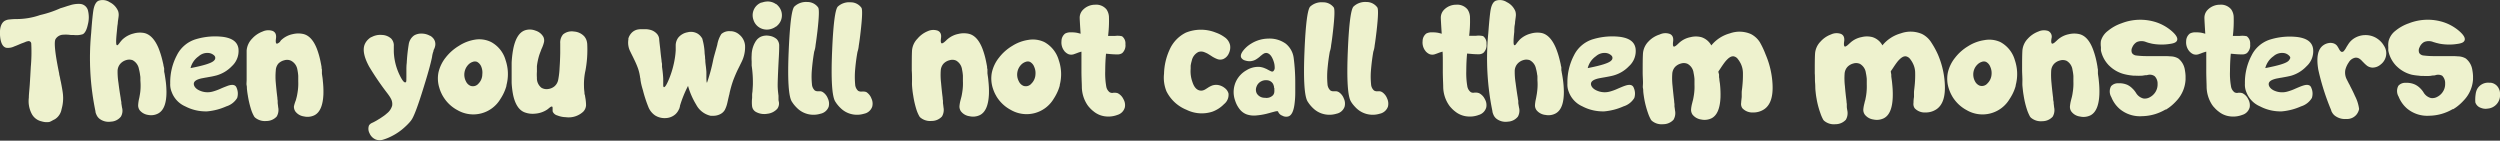
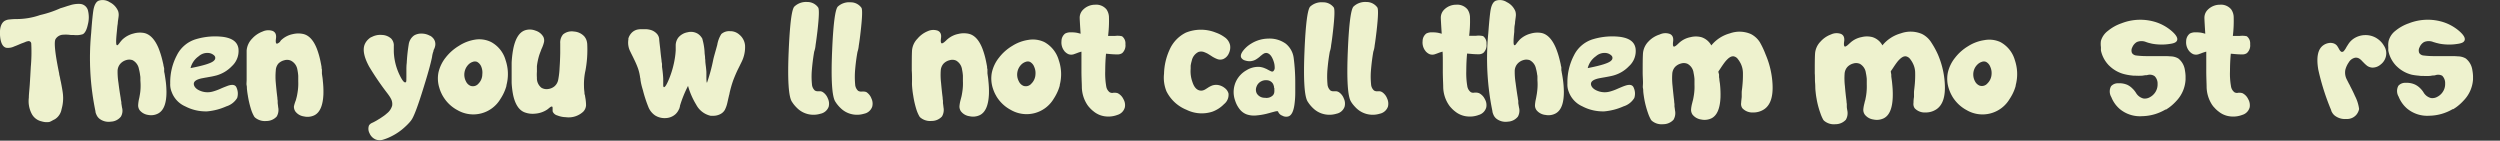
<svg xmlns="http://www.w3.org/2000/svg" viewBox="0 0 498.59 28.05">
  <rect x="0" y="0" width="498.59" height="28.05" fill="#333333" stroke="none" />
  <defs>
    <style>.cls-1{fill:#eef2ce;}</style>
  </defs>
  <title>Asset 71</title>
  <g id="Layer_2" data-name="Layer 2">
    <g id="Scr5_type">
      <path class="cls-1" d="M15.92.78A1.74,1.74,0,0,1,17.52,2a5.61,5.61,0,0,1,0,2.89c-.21,1-.55,1.69-1,1.93a4.19,4.19,0,0,1-1.8.16l-.56,0-.54-.06a8.24,8.24,0,0,0-1,0,1.86,1.86,0,0,0-1.53.86q-.45.73.37,5.15c.09.48.2,1.06.34,1.72,0,.21.09.49.17.85l.07.4.09.39c.24,1.2.37,2,.41,2.38a7.91,7.91,0,0,1-.26,3.1,2.94,2.94,0,0,1-1.32,2l-.38.19-.16.09-.13.07a2.14,2.14,0,0,1-.47.21,3.39,3.39,0,0,1-1.5-.12,2.93,2.93,0,0,1-2-1.52,5.45,5.45,0,0,1-.57-3.2c0-.71.12-1.6.19-2.68s.14-2.35.2-3.43a32.86,32.86,0,0,0,.09-4.74.53.53,0,0,0-.59-.44,4.17,4.17,0,0,0-.5.13L5,8.4l-.16.06-.34.13c-.18.06-.44.17-.79.32l-.43.18-.44.17a2.85,2.85,0,0,1-1.59.27C.52,9.36.1,8.51,0,7c-.08-1.37.2-2.3.84-2.78a2.22,2.22,0,0,1,1.08-.34,12.53,12.53,0,0,1,1.41-.08A14.13,14.13,0,0,0,8,3a21.18,21.18,0,0,0,4.06-1.36c.21-.06.52-.15.91-.28l.48-.16.48-.14A5.53,5.53,0,0,1,15.92.78Z" />
      <path class="cls-1" d="M18.18,6.61c.18-2.5.35-4.1.49-4.82q.3-1.35,1-1.65a2.52,2.52,0,0,1,2.19.29,3.49,3.49,0,0,1,1.7,1.79,2.4,2.4,0,0,1,.09,1.07c0,.11-.07.49-.15,1.12,0,.31-.07.59-.1.85L23.3,6.35c-.18,1.7-.18,2.58,0,2.65s.25-.08.46-.32l.13-.18.16-.2c.14-.17.26-.31.38-.43a5,5,0,0,1,2.18-1.18,4.67,4.67,0,0,1,2.14-.11c1.17.26,2.13,1.27,2.86,3a17.42,17.42,0,0,1,.73,2.27c.08.32.16.67.25,1.06,0,.15.06.32.1.5l.05.22,0,.22,0,.18,0,.19c0,.15.06.31.08.45.07.37.12.74.17,1.09a17.61,17.61,0,0,1,.21,2.57c0,2.23-.52,3.65-1.6,4.27a3,3,0,0,1-2.06.32A2.67,2.67,0,0,1,27.87,22a1.67,1.67,0,0,1-.32-1,7.92,7.92,0,0,1,.16-1.2l.08-.35.07-.39c.06-.31.1-.59.13-.87A11.42,11.42,0,0,0,28,16.08l0-.25,0-.27q0-.3-.06-.57a7.92,7.92,0,0,0-.23-1.21A2.46,2.46,0,0,0,26.44,12a2,2,0,0,0-1.32,0,2.46,2.46,0,0,0-1.14.74,2.22,2.22,0,0,0-.53,1.39,14.52,14.52,0,0,0,.18,2.43c.12,1,.27,2,.44,3,0,.16.05.35.08.55l.05.25,0,.25c.06.35.1.62.13.81a2.35,2.35,0,0,1-.22,1.84,2.68,2.68,0,0,1-2,1,3,3,0,0,1-2.22-.54,2,2,0,0,1-.65-.83,2.5,2.5,0,0,1-.15-.38l-.05-.18,0-.06v-.07A52.11,52.11,0,0,1,18.18,6.61Z" />
      <path class="cls-1" d="M42.49,18.24a10.5,10.5,0,0,0,1.5-.55l.36-.16.37-.15.67-.26c1-.35,1.6-.21,1.81.42a2.87,2.87,0,0,1,.1,2,3.84,3.84,0,0,1-2.16,1.67,11.91,11.91,0,0,1-3.8,1,8.84,8.84,0,0,1-4.4-1,5,5,0,0,1-2.71-2.89,3.9,3.9,0,0,1-.28-1.7,11.46,11.46,0,0,1,1.32-5.59,6.23,6.23,0,0,1,3.9-3.24,13.29,13.29,0,0,1,5.3-.44c1.85.26,2.87,1,3.08,2.31a4.11,4.11,0,0,1-1.29,3.52,6.8,6.8,0,0,1-3.08,1.86,15.12,15.12,0,0,1-1.51.32l-.38.07-.36.06-.69.13c-1,.22-1.52.55-1.58,1s.28,1.05,1.11,1.42A3.85,3.85,0,0,0,42.49,18.24Zm-.85-7.67a2.56,2.56,0,0,0-2,.64A4.08,4.08,0,0,0,38,13.58q4.1-.79,4.7-1.52a.67.67,0,0,0,.09-.92A1.87,1.87,0,0,0,41.64,10.57Z" />
      <path class="cls-1" d="M49.42,19c-.07-.38-.12-.77-.16-1.15s0-.53-.07-.82,0-.63,0-1.12,0-1.22,0-1.84c0-1.7,0-3,0-4a3.81,3.81,0,0,1,1.09-2.36,5.26,5.26,0,0,1,2.09-1.42,2.7,2.7,0,0,1,2-.12c.56.24.78.74.67,1.51s0,1.14.3,1a1.6,1.6,0,0,0,.47-.32L56,8.09,56.07,8l.12-.1a4.74,4.74,0,0,1,2.23-1.1,4.61,4.61,0,0,1,2.15,0c1.15.31,2.06,1.36,2.71,3.15a16.23,16.23,0,0,1,.64,2.3c.07.34.14.7.21,1.09,0,.15,0,.32.07.5l0,.23,0,.22,0,.18,0,.19.06.45a10.57,10.57,0,0,1,.13,1.08,18.43,18.43,0,0,1,.11,2.6c-.09,2.22-.68,3.62-1.78,4.19a3.16,3.16,0,0,1-2.09.24,2.58,2.58,0,0,1-1.73-1,1.7,1.7,0,0,1-.28-1A7.1,7.1,0,0,1,59,20l.09-.35.1-.38c.07-.31.12-.6.16-.87a10.66,10.66,0,0,0,.13-2.19v-.52c0-.21,0-.41,0-.58a9.2,9.2,0,0,0-.17-1.22A2.42,2.42,0,0,0,58,12.09a1.85,1.85,0,0,0-1.3-.07,2.46,2.46,0,0,0-1.19.67A2.24,2.24,0,0,0,55,14.07,13.28,13.28,0,0,0,55,16.51c.09,1,.19,2,.32,3q0,.26.06.57l0,.25,0,.24c.05.36.08.63.1.82a2.58,2.58,0,0,1-.29,1.84,2.76,2.76,0,0,1-2.08.9,3.05,3.05,0,0,1-2.2-.65,1.12,1.12,0,0,1-.3-.39,6.92,6.92,0,0,1-.5-1.16A18.52,18.52,0,0,1,49.42,19Z" />
      <path class="cls-1" d="M74.16,24.53l.25-.12.15-.07.16-.09a7.75,7.75,0,0,0,.79-.46l.19-.11.19-.12.41-.28a5.84,5.84,0,0,0,.82-.63,3,3,0,0,0,1.09-1.58A2.21,2.21,0,0,0,78,19.75a6.55,6.55,0,0,0-.34-.58l-.19-.27-.19-.26a54.58,54.58,0,0,1-3.66-5.36Q72.16,10.6,72.68,9a2.94,2.94,0,0,1,.78-1.17,3.3,3.3,0,0,1,.4-.32l.16-.1.06,0,0,0a3.61,3.61,0,0,1,2.1-.44,2.86,2.86,0,0,1,1.84.73,2,2,0,0,1,.52,1.51v1.11a11.32,11.32,0,0,0,.16,1.54,11.71,11.71,0,0,0,1.07,3.25c.46.93.82,1.37,1.07,1.32s.19-.35.21-1v-.53c0-.26,0-.48,0-.66,0-.58,0-1.15.07-1.69a32.8,32.8,0,0,1,.39-3.67,2.66,2.66,0,0,1,1.06-1.8,2.79,2.79,0,0,1,1.58-.38,3.39,3.39,0,0,1,1.61.44l0,0,.06,0,.1.07a1.76,1.76,0,0,1,.3.24,1.83,1.83,0,0,1,.51.76,1.91,1.91,0,0,1,0,1.18,2.11,2.11,0,0,1-.19.47l-.08.18,0,.07,0,.06a4.78,4.78,0,0,0-.29,1.16c-.09.48-.24,1.11-.45,1.9-.29,1.1-.69,2.47-1.21,4.13Q82.76,23.06,82,24l0,0,0,0a.26.26,0,0,1-.07.1l-.25.3a10.4,10.4,0,0,1-.81.82,11.5,11.5,0,0,1-2.88,2,9.53,9.53,0,0,1-1.61.64,2.21,2.21,0,0,1-1.47-.05,2.31,2.31,0,0,1-1.21-1.23,1.89,1.89,0,0,1-.11-1.56A1.3,1.3,0,0,1,74.16,24.53Z" />
      <path class="cls-1" d="M97.94,8.38a5.92,5.92,0,0,1,2.91,3.67A8.54,8.54,0,0,1,101,17l0,.06v.08a1.67,1.67,0,0,0-.06.2c-.07.21-.14.42-.22.63a9.25,9.25,0,0,1-.92,1.77,6.29,6.29,0,0,1-8.54,2.24,7.34,7.34,0,0,1-2.9-2.76,2.75,2.75,0,0,0-.15-.25L88,18.54a7.13,7.13,0,0,1-.39-1.06,6.23,6.23,0,0,1-.17-3,7.39,7.39,0,0,1,1.44-3,9.58,9.58,0,0,1,2.65-2.34A8.28,8.28,0,0,1,94.77,7.9,5.34,5.34,0,0,1,97.94,8.38Zm-1.75,6.44A3.09,3.09,0,0,0,96,13.34a1.89,1.89,0,0,0-.85-1,1.19,1.19,0,0,0-.87,0,2.11,2.11,0,0,0-.83.51,2.88,2.88,0,0,0-.5,3.42,1.74,1.74,0,0,0,.89.85,1.44,1.44,0,0,0,1.57-.43A2.66,2.66,0,0,0,96.19,14.82Z" />
      <path class="cls-1" d="M116.76,14.07a12.47,12.47,0,0,0-.29,3.12q0,.57.09,1.2c0,.17,0,.34.07.53s.05.28.09.48a8.86,8.86,0,0,1,.16,1.6,2,2,0,0,1-.56,1.27,4.26,4.26,0,0,1-3.48,1.1,4.85,4.85,0,0,1-1.67-.34,1.41,1.41,0,0,1-.9-.69.73.73,0,0,1-.06-.32l0-.16V21.7c0-.25,0-.4-.1-.44s-.24,0-.47.19l-.15.1-.14.14-.31.22a5,5,0,0,1-2.36.76,4.51,4.51,0,0,1-2.14-.3c-1.09-.46-1.83-1.64-2.22-3.51a16.79,16.79,0,0,1-.28-2.37c0-.34,0-.7,0-1.1,0-.16,0-.33,0-.5V13.6c0-.38,0-.75,0-1.1a20.06,20.06,0,0,1,.29-2.58c.41-2.18,1.2-3.48,2.38-3.88a3.08,3.08,0,0,1,2.09.07,2.71,2.71,0,0,1,1.57,1.25,1.67,1.67,0,0,1,.13,1,6.37,6.37,0,0,1-.38,1.14l-.15.33-.13.37c-.12.29-.22.57-.31.84a12.62,12.62,0,0,0-.45,2.15l0,.23,0,.28c0,.21,0,.4,0,.57a8.39,8.39,0,0,0,0,1.23,2.4,2.4,0,0,0,.9,2,2,2,0,0,0,1.29.26,2.51,2.51,0,0,0,1.26-.5,2.27,2.27,0,0,0,.78-1.27,15.57,15.57,0,0,0,.29-2.42c.07-1,.11-2,.13-3,0-.16,0-.35,0-.55V9.45c0-.36,0-.63,0-.82a2.49,2.49,0,0,1,.57-1.77,2.72,2.72,0,0,1,2.17-.57,3.07,3.07,0,0,1,2.09,1l.06.09a2.21,2.21,0,0,1,.4.83,2.88,2.88,0,0,1,.1.74A22.49,22.49,0,0,1,116.76,14.07Z" />
      <path class="cls-1" d="M148.59,9.06a6.58,6.58,0,0,1-.67,3.25c-.09.19-.22.44-.38.78l-.21.42-.22.44c-.35.74-.65,1.46-.91,2.15a22.68,22.68,0,0,0-.71,2.51c0,.16-.08.33-.12.53l-.06.26-.06.25c-.09.4-.15.7-.2.89a5.68,5.68,0,0,1-.5,1.39,2.18,2.18,0,0,1-1,.88,3,3,0,0,1-1.15.28H142l-.16,0h-.07l-.05,0a4.33,4.33,0,0,1-2.87-2.21,14.74,14.74,0,0,1-1.63-3.75,23.19,23.19,0,0,0-1.62,4l0,.06v.07l-.06.16c0,.15-.1.29-.16.43a3,3,0,0,1-.66.92,3.07,3.07,0,0,1-1.95.78,3.56,3.56,0,0,1-2.12-.53,3.7,3.7,0,0,1-1.36-1.73,25.92,25.92,0,0,1-1.07-3.3c-.18-.58-.31-1.09-.4-1.53l-.09-.53c0-.1,0-.24-.06-.41a9.17,9.17,0,0,0-.42-1.85,17.26,17.26,0,0,0-.79-1.84l-.19-.4-.18-.36c-.15-.31-.27-.53-.33-.68a3.88,3.88,0,0,1-.44-2.49V7.78l0-.11q.06-.18.12-.33a2.87,2.87,0,0,1,.51-.77,2.32,2.32,0,0,1,1.21-.68,5,5,0,0,1,.6-.07h.77l.32,0a4.22,4.22,0,0,1,.75.11,2.68,2.68,0,0,1,1.51.93,1.81,1.81,0,0,1,.35.87q0,.23.21,2c.08.87.17,1.63.26,2.29,0,.24.06.48.1.73l0,.31,0,.28a22.61,22.61,0,0,1,.24,2.34c0,.14,0,.28,0,.42v.36c0,.25,0,.42,0,.51,0,.25.06.39.12.41.23.06.59-.51,1.07-1.7a18.65,18.65,0,0,0,1.14-4.13,14.54,14.54,0,0,0,.16-1.51l0-.31V9.48c0-.22,0-.39,0-.49a2.64,2.64,0,0,1,.51-1.48,3.08,3.08,0,0,1,1.85-1.07,2.66,2.66,0,0,1,2.06.3,2.61,2.61,0,0,1,.68.65c.06.09.13.18.19.29l.05.12,0,.07a11.41,11.41,0,0,1,.42,2.57c0,.24.05.5.08.79s0,.44.06.7c0,.5.05.77.05.81.07.52.13,1,.17,1.59,0,.21,0,.42,0,.65s0,.32,0,.52c0,.64.06,1,.12,1a33.48,33.48,0,0,0,1.25-4.61c.08-.37.22-.87.39-1.48l.21-.75.2-.73a5.73,5.73,0,0,1,.81-2.14,2.35,2.35,0,0,1,1.74-.57,2.66,2.66,0,0,1,1.83.67A3.12,3.12,0,0,1,148.59,9.06Z" />
-       <path class="cls-1" d="M150.77,8.15l.15-.19a1.29,1.29,0,0,1,.19-.21,2.71,2.71,0,0,1,.59-.41,2.93,2.93,0,0,1,1.71-.2,2.85,2.85,0,0,1,1.5.67A1.87,1.87,0,0,1,155.4,9c0,.33,0,1.27-.1,2.85-.16,3.06-.22,4.88-.2,5.46s.08,1.16.16,1.76l0,.33,0,.31q0,.38.06.54a1.78,1.78,0,0,1-.3,1.44,3.1,3.1,0,0,1-2,1,3.44,3.44,0,0,1-2.32-.4,1.51,1.51,0,0,1-.7-1.05,7,7,0,0,1,0-1.7l0-.28,0-.28q0-.34.06-.63.06-.75.09-1.44a22.73,22.73,0,0,0-.24-3.82V13l0-.07,0-.2c0-.17,0-.33,0-.49a9.15,9.15,0,0,1,0-1.27A5.29,5.29,0,0,1,150.77,8.15ZM150.31,2a2.71,2.71,0,0,1,.86-1.12,2.47,2.47,0,0,1,.44-.27l.16-.09.07,0,0,0h0l.08,0a1.29,1.29,0,0,1,.21-.07,3.57,3.57,0,0,1,.71-.14,2.82,2.82,0,0,1,1.9.5l0,0,.06,0,.16.13a3.2,3.2,0,0,1,.43.47,2.73,2.73,0,0,1,0,3.29,2.85,2.85,0,0,1-.41.44l-.17.15-.05,0,0,0a3.12,3.12,0,0,1-1.57.6,2.82,2.82,0,0,1-1.72-.39A2.73,2.73,0,0,1,150.28,4,2.75,2.75,0,0,1,150.31,2Z" />
      <path class="cls-1" d="M164.1,18.37a2.6,2.6,0,0,1,1,1.26,2.43,2.43,0,0,1,.17,1.65,2.19,2.19,0,0,1-1.63,1.4,4.75,4.75,0,0,1-2.31.12A4.61,4.61,0,0,1,159,21.58a7.46,7.46,0,0,1-.7-.77,3.46,3.46,0,0,1-.22-.31l-.09-.12-.06-.1c-.66-1-.88-4.38-.64-10s.62-8.55,1.17-9A3.36,3.36,0,0,1,161,.4a2.62,2.62,0,0,1,2.17,1.09c.23.33.18,1.89-.14,4.7-.12,1-.25,2-.38,2.85a5.05,5.05,0,0,1-.27,1.26c-.2,1.16-.35,2.31-.45,3.48a15.13,15.13,0,0,0,0,3,1.85,1.85,0,0,0,.58,1.27,1.2,1.2,0,0,0,.75.15h.41A1.36,1.36,0,0,1,164.1,18.37Z" />
      <path class="cls-1" d="M172.79,18.37a2.6,2.6,0,0,1,1,1.26,2.37,2.37,0,0,1,.16,1.65,2.15,2.15,0,0,1-1.62,1.4,4.79,4.79,0,0,1-2.32.12,4.58,4.58,0,0,1-2.34-1.22,6.47,6.47,0,0,1-.7-.77,2.18,2.18,0,0,1-.22-.31l-.09-.12-.06-.1c-.67-1-.88-4.38-.65-10s.63-8.55,1.18-9a3.35,3.35,0,0,1,2.5-.82,2.62,2.62,0,0,1,2.17,1.09c.22.33.17,1.89-.15,4.7-.11,1-.24,2-.38,2.85a5.46,5.46,0,0,1-.26,1.26c-.21,1.16-.36,2.31-.46,3.48a16.86,16.86,0,0,0,0,3,1.85,1.85,0,0,0,.59,1.27,1.2,1.2,0,0,0,.75.15h.41A1.51,1.51,0,0,1,172.79,18.37Z" />
      <path class="cls-1" d="M182.12,19c-.07-.38-.12-.77-.16-1.15s-.05-.53-.07-.82,0-.63,0-1.12,0-1.22-.05-1.84c0-1.7,0-3,.05-4a3.81,3.81,0,0,1,1.09-2.36A5.26,5.26,0,0,1,185,6.23,2.7,2.7,0,0,1,187,6.11c.56.24.78.74.67,1.51s0,1.14.3,1a1.6,1.6,0,0,0,.47-.32l.25-.22.11-.12.12-.1a4.74,4.74,0,0,1,2.23-1.1,4.61,4.61,0,0,1,2.15,0c1.15.31,2.06,1.36,2.71,3.15a16.23,16.23,0,0,1,.64,2.3c.07.34.14.7.21,1.09,0,.15,0,.32.07.5l0,.23,0,.22,0,.18,0,.19.06.45a10.57,10.57,0,0,1,.13,1.08,18.43,18.43,0,0,1,.11,2.6c-.09,2.22-.68,3.62-1.78,4.19a3.16,3.16,0,0,1-2.09.24,2.58,2.58,0,0,1-1.73-1,1.7,1.7,0,0,1-.28-1,7.1,7.1,0,0,1,.21-1.19l.09-.35.1-.38c.07-.31.12-.6.16-.87a10.66,10.66,0,0,0,.13-2.19v-.52c0-.21,0-.41,0-.58a9.2,9.2,0,0,0-.17-1.22,2.42,2.42,0,0,0-1.19-1.8,1.85,1.85,0,0,0-1.3-.07,2.46,2.46,0,0,0-1.19.67,2.24,2.24,0,0,0-.57,1.38,13.28,13.28,0,0,0,.06,2.44c.09,1,.19,2,.32,3q0,.26.06.57l0,.25,0,.24c.05.36.09.63.1.82a2.58,2.58,0,0,1-.29,1.84,2.76,2.76,0,0,1-2.08.9,3.05,3.05,0,0,1-2.2-.65,1.12,1.12,0,0,1-.3-.39,6.92,6.92,0,0,1-.5-1.16A18.52,18.52,0,0,1,182.12,19Z" />
      <path class="cls-1" d="M208.26,8.38a6,6,0,0,1,2.91,3.67,8.54,8.54,0,0,1,.18,4.9l0,.06v.08a1.67,1.67,0,0,0-.06.2c-.07.21-.14.42-.22.63a9.86,9.86,0,0,1-.92,1.77,6.29,6.29,0,0,1-8.54,2.24,7.37,7.37,0,0,1-2.91-2.76,1.48,1.48,0,0,0-.14-.25l-.19-.38a8.51,8.51,0,0,1-.4-1.06,6.35,6.35,0,0,1-.16-3,7.27,7.27,0,0,1,1.44-3,9.44,9.44,0,0,1,2.65-2.34,8.22,8.22,0,0,1,3.22-1.19A5.36,5.36,0,0,1,208.26,8.38Zm-1.75,6.44a3,3,0,0,0-.25-1.48,1.85,1.85,0,0,0-.85-1,1.16,1.16,0,0,0-.86,0,2.21,2.21,0,0,0-.84.51,2.85,2.85,0,0,0-.49,3.42,1.74,1.74,0,0,0,.89.85,1.44,1.44,0,0,0,1.57-.43A2.74,2.74,0,0,0,206.51,14.82Z" />
      <path class="cls-1" d="M222.92,18.59a2.54,2.54,0,0,1,1.13,1.18,2.36,2.36,0,0,1,.29,1.62,2.14,2.14,0,0,1-1.5,1.53,5,5,0,0,1-2.29.3,4.46,4.46,0,0,1-2.44-1,5.53,5.53,0,0,1-.76-.7c-.09-.09-.17-.19-.26-.29l-.09-.12-.07-.09a6.58,6.58,0,0,1-1.17-3.6c0-.56-.06-1.51-.08-2.87V13.6c0-.36,0-.69,0-1,0-.8,0-1.56,0-2.3a7.41,7.41,0,0,0-.77.24l-.34.13-.29.1a1.64,1.64,0,0,1-1.15.05,2.11,2.11,0,0,1-.64-.41,2.08,2.08,0,0,1-.21-.21l-.05-.09-.06-.07a2.72,2.72,0,0,1-.47-1.85,1.91,1.91,0,0,1,.73-1.5,2.3,2.3,0,0,1,1.19-.24,6.18,6.18,0,0,1,1.05.07,7.3,7.3,0,0,1,.84.21q-.19-2.92-.18-3.27A2.25,2.25,0,0,1,216,1.94a3.38,3.38,0,0,1,2.41-1,2.66,2.66,0,0,1,2.26.93,2.91,2.91,0,0,1,.5,1.68,24,24,0,0,1-.18,3.62h1.36a3.94,3.94,0,0,1,1.42.06,1.76,1.76,0,0,1,.68,1.58,2.08,2.08,0,0,1-.63,1.77,1.56,1.56,0,0,1-.93.27c-.28,0-.85,0-1.72-.09l-.59-.05c-.11,1.17-.16,2.33-.16,3.49a15.17,15.17,0,0,0,.2,3,1.83,1.83,0,0,0,.69,1.2,1,1,0,0,0,.75.1h.2a.74.74,0,0,1,.21,0A1.8,1.8,0,0,1,222.92,18.59Z" />
      <path class="cls-1" d="M244.19,7.39A2.62,2.62,0,0,1,245.32,9a2.71,2.71,0,0,1-.24,1.63,2.16,2.16,0,0,1-1.1,1.14,1.68,1.68,0,0,1-1.24,0,6.11,6.11,0,0,1-1.25-.67l-.61-.38a5.42,5.42,0,0,0-.63-.29,1.71,1.71,0,0,0-1.25-.06,2.49,2.49,0,0,0-1.32,1.74,7.17,7.17,0,0,0-.22,1c0,.13,0,.26,0,.38a.76.76,0,0,0,0,.15v.06l0,0a6.26,6.26,0,0,0,.34,2.62c.32,1,.78,1.53,1.37,1.7A1.32,1.32,0,0,0,240,18a2,2,0,0,0,.42-.2l.41-.26a4.74,4.74,0,0,1,.93-.49,2.47,2.47,0,0,1,1.14-.1,2.85,2.85,0,0,1,1.35.6,2,2,0,0,1,.76,1.11,2.36,2.36,0,0,1-.89,2.1,6.21,6.21,0,0,1-2.32,1.51,6.86,6.86,0,0,1-5.16-.37,7.66,7.66,0,0,1-4-3.68,7.17,7.17,0,0,1-.49-3.51A12.13,12.13,0,0,1,233.22,10a6.89,6.89,0,0,1,3.28-3.49,8,8,0,0,1,6,0A6.57,6.57,0,0,1,244.19,7.39Z" />
      <path class="cls-1" d="M255.72,23.06a1.37,1.37,0,0,1-.82-.8c0-.11-.27-.12-.71,0l-.72.19-.2.06-.22.06-.45.12a13.22,13.22,0,0,1-2,.33,4.49,4.49,0,0,1-2-.22,3.19,3.19,0,0,1-1.35-1,5.36,5.36,0,0,1-.92-1.74,5,5,0,0,1,.35-4.16A5.06,5.06,0,0,1,248.61,14a4.43,4.43,0,0,1,2.56-.66,3.69,3.69,0,0,1,1,.24l.41.17.35.19c.28.15.47.24.57.28a.43.43,0,0,0,.42,0,.91.91,0,0,0,.3-.75,3.74,3.74,0,0,0-.19-1.17c-.32-1-.77-1.61-1.37-1.73a1,1,0,0,0-.71.18,2.62,2.62,0,0,0-.34.25l-.19.14-.18.17a5.72,5.72,0,0,1-.85.6,2.62,2.62,0,0,1-1.14.3,3,3,0,0,1-1-.17,1.2,1.2,0,0,1-.72-.57c-.16-.38,0-.87.47-1.45a5.79,5.79,0,0,1,1.53-1.32,6.58,6.58,0,0,1,3.39-1,5.52,5.52,0,0,1,3.49,1A4.37,4.37,0,0,1,258,11.5a37.85,37.85,0,0,1,.32,5.13v1.92a17.05,17.05,0,0,1-.13,2.07c-.18,1.54-.6,2.41-1.26,2.6A1.56,1.56,0,0,1,255.72,23.06Zm-1.63-5.58,0-.15A2.21,2.21,0,0,0,254,17a1.31,1.31,0,0,0-.37-.6,1.51,1.51,0,0,0-1-.4,2,2,0,0,0-1.1.22,1.9,1.9,0,0,0-.94,1.08,1.63,1.63,0,0,0,.06,1.34,1.82,1.82,0,0,0,1.63.86,1.79,1.79,0,0,0,1.62-.53,1.21,1.21,0,0,0,.25-.71,2.28,2.28,0,0,0,0-.37v-.16l0-.13Z" />
      <path class="cls-1" d="M267,18.37a2.6,2.6,0,0,1,1,1.26,2.37,2.37,0,0,1,.16,1.65,2.15,2.15,0,0,1-1.62,1.4,4.79,4.79,0,0,1-2.32.12,4.58,4.58,0,0,1-2.34-1.22,6.47,6.47,0,0,1-.7-.77,2.18,2.18,0,0,1-.22-.31l-.09-.12-.06-.1c-.67-1-.88-4.38-.65-10s.63-8.55,1.18-9a3.35,3.35,0,0,1,2.5-.82A2.62,2.62,0,0,1,266,1.49c.22.33.17,1.89-.15,4.7-.11,1-.24,2-.38,2.85a4.85,4.85,0,0,1-.26,1.26c-.21,1.16-.36,2.31-.46,3.48a16.86,16.86,0,0,0,0,3,1.85,1.85,0,0,0,.59,1.27,1.2,1.2,0,0,0,.75.15h.41A1.43,1.43,0,0,1,267,18.37Z" />
      <path class="cls-1" d="M275.64,18.37a2.65,2.65,0,0,1,1,1.26,2.42,2.42,0,0,1,.16,1.65,2.19,2.19,0,0,1-1.63,1.4,4.75,4.75,0,0,1-2.31.12,4.65,4.65,0,0,1-2.35-1.22,8.8,8.8,0,0,1-.7-.77,3.46,3.46,0,0,1-.22-.31l-.09-.12a.93.93,0,0,1-.05-.1c-.67-1-.88-4.38-.65-10s.63-8.55,1.17-9A3.39,3.39,0,0,1,272.52.4a2.64,2.64,0,0,1,2.17,1.09c.22.33.17,1.89-.15,4.7-.12,1-.24,2-.38,2.85a5.05,5.05,0,0,1-.27,1.26c-.2,1.16-.35,2.31-.45,3.48a15.13,15.13,0,0,0,0,3,1.81,1.81,0,0,0,.59,1.27,1.15,1.15,0,0,0,.74.15h.41A1.48,1.48,0,0,1,275.64,18.37Z" />
      <path class="cls-1" d="M295,18.59a2.54,2.54,0,0,1,1.13,1.18,2.36,2.36,0,0,1,.29,1.62,2.15,2.15,0,0,1-1.49,1.53,5,5,0,0,1-2.3.3,4.49,4.49,0,0,1-2.44-1,5.53,5.53,0,0,1-.76-.7c-.09-.09-.17-.19-.26-.29l-.09-.12L289,21a6.58,6.58,0,0,1-1.17-3.6c0-.56-.06-1.51-.08-2.87V13.6c0-.36,0-.69,0-1,0-.8,0-1.56-.05-2.3a7.41,7.41,0,0,0-.77.24l-.34.13-.29.1a1.64,1.64,0,0,1-1.15.05,2.11,2.11,0,0,1-.64-.41,1.34,1.34,0,0,1-.2-.21l-.06-.09-.06-.07a2.72,2.72,0,0,1-.47-1.85,1.91,1.91,0,0,1,.73-1.5,2.3,2.3,0,0,1,1.19-.24,6.18,6.18,0,0,1,1.05.07,7.3,7.3,0,0,1,.84.21q-.19-2.92-.18-3.27A2.25,2.25,0,0,1,288,1.94a3.38,3.38,0,0,1,2.41-1,2.66,2.66,0,0,1,2.26.93,2.91,2.91,0,0,1,.5,1.68A24,24,0,0,1,293,7.14h1.36a3.94,3.94,0,0,1,1.42.06,1.76,1.76,0,0,1,.68,1.58,2.08,2.08,0,0,1-.63,1.77,1.55,1.55,0,0,1-.92.27c-.29,0-.86,0-1.73-.09l-.59-.05c-.11,1.17-.16,2.33-.16,3.49a15.17,15.17,0,0,0,.2,3,1.83,1.83,0,0,0,.69,1.2,1,1,0,0,0,.75.1h.21a.67.67,0,0,1,.2,0A1.8,1.8,0,0,1,295,18.59Z" />
      <path class="cls-1" d="M296.82,6.61c.19-2.5.35-4.1.5-4.82.19-.9.53-1.45,1-1.65a2.54,2.54,0,0,1,2.2.29,3.47,3.47,0,0,1,1.69,1.79,2.4,2.4,0,0,1,.09,1.07c0,.11-.07.49-.14,1.12,0,.31-.08.59-.11.85S302,6,302,6.35c-.19,1.7-.19,2.58,0,2.65s.25-.08.45-.32l.13-.18.16-.2c.14-.17.27-.31.38-.43a5,5,0,0,1,2.19-1.18,4.66,4.66,0,0,1,2.14-.11c1.17.26,2.12,1.27,2.85,3a16,16,0,0,1,.73,2.27c.08.32.17.67.25,1.06,0,.15.07.32.11.5l0,.22,0,.22,0,.18.05.19c0,.15.05.31.07.45.07.37.13.74.18,1.09a19,19,0,0,1,.2,2.57c0,2.23-.52,3.65-1.6,4.27a3,3,0,0,1-2.06.32,2.63,2.63,0,0,1-1.77-.92,1.61,1.61,0,0,1-.33-1,7.07,7.07,0,0,1,.17-1.2l.07-.35.07-.39c.06-.31.1-.59.13-.87a10.66,10.66,0,0,0,.05-2.19l0-.25,0-.27c0-.2,0-.39-.05-.57a7.83,7.83,0,0,0-.24-1.21A2.41,2.41,0,0,0,305.08,12a2,2,0,0,0-1.32,0,2.46,2.46,0,0,0-1.14.74,2.22,2.22,0,0,0-.53,1.39,14.52,14.52,0,0,0,.18,2.43c.13,1,.27,2,.44,3,0,.16.06.35.09.55l0,.25,0,.25c.06.35.11.62.14.81a2.44,2.44,0,0,1-.22,1.84,2.7,2.7,0,0,1-2,1,3,3,0,0,1-2.22-.54,2,2,0,0,1-.65-.83,2.46,2.46,0,0,1-.14-.38l-.06-.18,0-.06v-.07A52.11,52.11,0,0,1,296.82,6.61Z" />
      <path class="cls-1" d="M321.14,18.24a10,10,0,0,0,1.49-.55l.37-.16.36-.15c.27-.11.49-.2.68-.26q1.48-.53,1.8.42a2.81,2.81,0,0,1,.1,2,3.82,3.82,0,0,1-2.15,1.67,12,12,0,0,1-3.81,1,8.84,8.84,0,0,1-4.4-1,5.07,5.07,0,0,1-2.71-2.89,3.88,3.88,0,0,1-.27-1.7,11.57,11.57,0,0,1,1.31-5.59,6.23,6.23,0,0,1,3.9-3.24,13.29,13.29,0,0,1,5.3-.44c1.85.26,2.87,1,3.08,2.31a4.05,4.05,0,0,1-1.29,3.52,6.74,6.74,0,0,1-3.08,1.86c-.38.11-.88.21-1.5.32l-.39.07-.36.06-.69.13c-1,.22-1.51.55-1.58,1s.28,1.05,1.11,1.42A3.87,3.87,0,0,0,321.14,18.24Zm-.85-7.67a2.57,2.57,0,0,0-2,.64,4.08,4.08,0,0,0-1.64,2.37q4.09-.79,4.7-1.52a.67.67,0,0,0,.09-.92A1.87,1.87,0,0,0,320.29,10.57Z" />
      <path class="cls-1" d="M352.12,10.85a17.28,17.28,0,0,1,1.39,6q.18,3.66-1.64,4.92a3.84,3.84,0,0,1-2.24.66,2.72,2.72,0,0,1-2.14-.85,1.45,1.45,0,0,1-.24-1.07c0-.2.05-.59.11-1.17v-.19l0-.22c0-.16,0-.31,0-.46,0-.37.08-.73.11-1.1a22.37,22.37,0,0,0,.13-2.95,4.46,4.46,0,0,0-.44-1.75l-.12-.22-.13-.22a4.67,4.67,0,0,0-.31-.44,1.33,1.33,0,0,0-.82-.55c-.5-.08-1,.24-1.62.95-.19.22-.43.56-.74,1l-.35.53c-.12.19-.24.35-.33.49s.06.4.1.68l0,.18,0,.19q0,.24.06.45c0,.38.1.74.13,1.09a19.85,19.85,0,0,1,.1,2.59c-.09,2.23-.68,3.62-1.77,4.19a3.2,3.2,0,0,1-2.1.25,2.65,2.65,0,0,1-1.73-1,1.72,1.72,0,0,1-.27-1,6.74,6.74,0,0,1,.2-1.18l.09-.36.1-.38c.07-.31.12-.6.16-.86a10.76,10.76,0,0,0,.13-2.2v-.51c0-.22,0-.41,0-.59a8.92,8.92,0,0,0-.18-1.21,2.38,2.38,0,0,0-1.19-1.8,1.84,1.84,0,0,0-1.3-.08,2.52,2.52,0,0,0-1.19.68,2.24,2.24,0,0,0-.57,1.37,13.38,13.38,0,0,0,.06,2.45c.09,1,.2,2,.32,3q0,.24.06.57l0,.25,0,.23c.05.36.09.64.11.82a2.6,2.6,0,0,1-.3,1.85,2.79,2.79,0,0,1-2.08.89,3,3,0,0,1-2.19-.64,1.09,1.09,0,0,1-.31-.4,7.41,7.41,0,0,1-.5-1.16,18,18,0,0,1-.78-3c-.06-.38-.12-.76-.16-1.14s0-.54-.07-.82,0-.63,0-1.13-.05-1.22-.06-1.83c0-1.71,0-3.05.06-4a3.8,3.8,0,0,1,1.08-2.36A5.23,5.23,0,0,1,331,6.88a2.6,2.6,0,0,1,2-.12c.56.23.78.74.68,1.51s0,1.14.29,1a1.68,1.68,0,0,0,.47-.32l.25-.22.11-.12.12-.1a4.65,4.65,0,0,1,2.23-1.1,4.36,4.36,0,0,1,2.15,0,3.46,3.46,0,0,1,2,1.65,7.17,7.17,0,0,1,3.68-2.4,5.7,5.7,0,0,1,4.21.13A4.57,4.57,0,0,1,351,8.46,16.8,16.8,0,0,1,352.12,10.85Z" />
      <path class="cls-1" d="M386.48,10.85a17.06,17.06,0,0,1,1.39,6q.18,3.66-1.64,4.92a3.82,3.82,0,0,1-2.24.66,2.72,2.72,0,0,1-2.14-.85,1.5,1.5,0,0,1-.23-1.07c0-.2,0-.59.1-1.17l0-.19,0-.22c0-.16,0-.31,0-.46,0-.37.07-.73.1-1.1a20.71,20.71,0,0,0,.13-2.95,4.14,4.14,0,0,0-.44-1.75l-.11-.22-.13-.22a4.67,4.67,0,0,0-.31-.44,1.38,1.38,0,0,0-.82-.55c-.5-.08-1,.24-1.63.95-.18.22-.43.56-.73,1l-.35.53-.34.49c0,.17.06.4.1.68l0,.18,0,.19.06.45c.06.38.1.74.13,1.09a18.23,18.23,0,0,1,.1,2.59c-.08,2.23-.67,3.62-1.77,4.19a3.16,3.16,0,0,1-2.09.25,2.62,2.62,0,0,1-1.73-1,1.65,1.65,0,0,1-.28-1,7,7,0,0,1,.21-1.18l.08-.36.11-.38c.06-.31.12-.6.16-.86a11.51,11.51,0,0,0,.13-2.2V16.6l0-.26c0-.22,0-.41,0-.59a8.92,8.92,0,0,0-.18-1.21,2.4,2.4,0,0,0-1.18-1.8,1.87,1.87,0,0,0-1.31-.08,2.49,2.49,0,0,0-1.18.68,2.24,2.24,0,0,0-.57,1.37,13.38,13.38,0,0,0,.06,2.45c.08,1,.19,2,.32,3q0,.24.06.57l0,.25,0,.23c0,.36.08.64.1.82a2.61,2.61,0,0,1-.29,1.85,2.79,2.79,0,0,1-2.08.89,3,3,0,0,1-2.2-.64,1.09,1.09,0,0,1-.31-.4,7.57,7.57,0,0,1-.49-1.16,17,17,0,0,1-.78-3c-.07-.38-.12-.76-.16-1.14s-.06-.54-.07-.82,0-.63-.05-1.13,0-1.22-.06-1.83c0-1.71,0-3.05.06-4a3.81,3.81,0,0,1,1.09-2.36,5.16,5.16,0,0,1,2.09-1.42,2.6,2.6,0,0,1,1.95-.12c.56.23.78.74.67,1.51s0,1.14.3,1a1.67,1.67,0,0,0,.46-.32l.25-.22.12-.12.12-.1a4.61,4.61,0,0,1,2.22-1.1,4.4,4.4,0,0,1,2.16,0,3.41,3.41,0,0,1,2,1.65,7.21,7.21,0,0,1,3.68-2.4,5.73,5.73,0,0,1,4.22.13,4.64,4.64,0,0,1,1.85,1.69A17,17,0,0,1,386.48,10.85Z" />
      <path class="cls-1" d="M398.93,8.38a5.93,5.93,0,0,1,2.92,3.67A8.53,8.53,0,0,1,402,17v.14a1.67,1.67,0,0,0-.06.2c-.07.21-.14.42-.22.63a9.29,9.29,0,0,1-.93,1.77,6.28,6.28,0,0,1-8.54,2.24,7.4,7.4,0,0,1-2.9-2.76,2.8,2.8,0,0,0-.14-.25l-.19-.38a8.51,8.51,0,0,1-.4-1.06,6.23,6.23,0,0,1-.16-3,7.27,7.27,0,0,1,1.44-3,9.44,9.44,0,0,1,2.65-2.34,8.22,8.22,0,0,1,3.22-1.19A5.31,5.31,0,0,1,398.93,8.38Zm-1.74,6.44a3,3,0,0,0-.25-1.48,1.85,1.85,0,0,0-.85-1,1.16,1.16,0,0,0-.86,0,2.14,2.14,0,0,0-.84.51,2.75,2.75,0,0,0-.85,2,2.82,2.82,0,0,0,.35,1.37,1.79,1.79,0,0,0,.9.85,1.44,1.44,0,0,0,1.57-.43A2.74,2.74,0,0,0,397.19,14.82Z" />
-       <path class="cls-1" d="M403.58,19c-.07-.38-.12-.77-.16-1.15s-.06-.53-.08-.82,0-.63,0-1.12-.05-1.22-.06-1.84c0-1.7,0-3,.06-4a3.85,3.85,0,0,1,1.08-2.36,5.37,5.37,0,0,1,2.1-1.42,2.7,2.7,0,0,1,1.95-.12,1.26,1.26,0,0,1,.67,1.51c-.13.8,0,1.14.29,1a1.38,1.38,0,0,0,.47-.32l.25-.22.12-.12.11-.1a4.74,4.74,0,0,1,2.23-1.1,4.61,4.61,0,0,1,2.15,0c1.16.31,2.06,1.36,2.71,3.15a16.16,16.16,0,0,1,.65,2.3c.07.34.14.7.2,1.09,0,.15.05.32.08.5l0,.23,0,.22,0,.18,0,.19.06.45c.06.37.1.73.13,1.08a18.32,18.32,0,0,1,.1,2.6c-.09,2.22-.68,3.62-1.77,4.19a3.17,3.17,0,0,1-2.09.24,2.56,2.56,0,0,1-1.73-1,1.62,1.62,0,0,1-.28-1,8,8,0,0,1,.2-1.19l.09-.35.1-.38a8.12,8.12,0,0,0,.16-.87,10.66,10.66,0,0,0,.14-2.19V16l0-.27c0-.21,0-.41,0-.58a9.09,9.09,0,0,0-.18-1.22,2.42,2.42,0,0,0-1.18-1.8,1.87,1.87,0,0,0-1.31-.07,2.43,2.43,0,0,0-1.18.67,2.19,2.19,0,0,0-.58,1.38,15.42,15.42,0,0,0,.06,2.44c.09,1,.2,2,.33,3,0,.17,0,.36.05.57l.05.25,0,.24c.05.36.08.63.1.82a2.58,2.58,0,0,1-.29,1.84,2.78,2.78,0,0,1-2.08.9,3.05,3.05,0,0,1-2.2-.65,1.14,1.14,0,0,1-.31-.39,9.12,9.12,0,0,1-.5-1.16A17.5,17.5,0,0,1,403.58,19Z" />
      <path class="cls-1" d="M420.39,6.16a8.64,8.64,0,0,1,2.7-1.51A10.3,10.3,0,0,1,430,4.43a9.22,9.22,0,0,1,3.09,1.74c.89.77,1.26,1.39,1.11,1.85s-.69.65-1.68.77a8.9,8.9,0,0,1-1.09.09h-.61a10,10,0,0,1-1.64-.17l-.66-.16-.29-.09L428,8.38a2.41,2.41,0,0,0-1.83,0,2.14,2.14,0,0,0-.91,1.05,1.31,1.31,0,0,0-.06,1.15,1.16,1.16,0,0,0,.88.49,16.31,16.31,0,0,0,2,.12l1.66,0H431c.88,0,1.48,0,1.79.05a3.21,3.21,0,0,1,1.64.42,3.57,3.57,0,0,1,1.32,2.35,8.08,8.08,0,0,1,.13,1.15v.69A6.67,6.67,0,0,1,434,20.18a9.52,9.52,0,0,1-1.32,1.2c-.16.12-.33.24-.51.35l-.17.12-.08,0-.06,0a9.45,9.45,0,0,1-4.65,1.32,6.3,6.3,0,0,1-4.44-1.42,6.09,6.09,0,0,1-1.7-2.39,2.19,2.19,0,0,1-.05-2.16,1.8,1.8,0,0,1,1.44-.59,4,4,0,0,1,1.83.32,3.61,3.61,0,0,1,1,.73,4,4,0,0,1,.39.42l.16.21.14.21a2.41,2.41,0,0,0,1.48,1.14,2,2,0,0,0,1.31-.26,2.85,2.85,0,0,0,.95-.81,2.81,2.81,0,0,0,.58-1.83,2.06,2.06,0,0,0-.58-1.54,1.65,1.65,0,0,0-1.39-.25l-.24.05-.25,0-.57.09a11.38,11.38,0,0,1-1.43,0h-.18l-.2,0-.52-.06a10.64,10.64,0,0,1-1.32-.25,6.56,6.56,0,0,1-2.95-1.67l-.08-.07-.07-.07-.21-.24A6,6,0,0,1,419,10.07V10a.77.77,0,0,1,0-.15c0-.16,0-.31,0-.47A4.27,4.27,0,0,1,419,8.16,3.77,3.77,0,0,1,420.39,6.16Z" />
      <path class="cls-1" d="M447.24,18.59a2.5,2.5,0,0,1,1.13,1.18,2.43,2.43,0,0,1,.3,1.62,2.14,2.14,0,0,1-1.5,1.53,5,5,0,0,1-2.3.3,4.43,4.43,0,0,1-2.43-1,5,5,0,0,1-.76-.7l-.27-.29-.08-.12-.08-.09a6.75,6.75,0,0,1-1.17-3.6c0-.56-.05-1.51-.07-2.87V13.6c0-.36,0-.69,0-1,0-.8,0-1.56,0-2.3q-.36.09-.78.24l-.33.13-.3.1a1.62,1.62,0,0,1-1.14.05,2,2,0,0,1-.64-.41l-.21-.21-.06-.09-.06-.07A2.77,2.77,0,0,1,436,8.19a1.92,1.92,0,0,1,.74-1.5,2.26,2.26,0,0,1,1.18-.24,6.23,6.23,0,0,1,1.06.07,7.75,7.75,0,0,1,.83.21c-.12-1.95-.18-3-.17-3.27a2.24,2.24,0,0,1,.67-1.52,3.4,3.4,0,0,1,2.42-1,2.64,2.64,0,0,1,2.25.93,2.84,2.84,0,0,1,.5,1.68,25.09,25.09,0,0,1-.17,3.62h1.36a4,4,0,0,1,1.42.06,1.76,1.76,0,0,1,.67,1.58,2.08,2.08,0,0,1-.63,1.77,1.5,1.5,0,0,1-.92.27c-.28,0-.86,0-1.73-.09l-.58-.05c-.11,1.17-.16,2.33-.16,3.49a14.44,14.44,0,0,0,.2,3,1.83,1.83,0,0,0,.69,1.2,1,1,0,0,0,.75.1h.2a.74.74,0,0,1,.21,0A1.73,1.73,0,0,1,447.24,18.59Z" />
-       <path class="cls-1" d="M456.27,18.24a10,10,0,0,0,1.49-.55l.37-.16.36-.15c.27-.11.49-.2.68-.26q1.49-.53,1.8.42a2.81,2.81,0,0,1,.1,2,3.82,3.82,0,0,1-2.15,1.67,12,12,0,0,1-3.81,1,8.78,8.78,0,0,1-4.39-1A5,5,0,0,1,448,18.36a3.76,3.76,0,0,1-.28-1.7,11.46,11.46,0,0,1,1.32-5.59,6.19,6.19,0,0,1,3.89-3.24,13.34,13.34,0,0,1,5.31-.44c1.84.26,2.87,1,3.07,2.31A4.05,4.05,0,0,1,460,13.22,6.77,6.77,0,0,1,457,15.08c-.38.11-.89.21-1.51.32l-.38.07-.37.06-.69.13c-1,.22-1.51.55-1.58,1s.28,1.05,1.11,1.42A3.87,3.87,0,0,0,456.27,18.24Zm-.85-7.67a2.57,2.57,0,0,0-2,.64,4.13,4.13,0,0,0-1.64,2.37c2.74-.53,4.3-1,4.7-1.52s.32-.65.09-.92A1.84,1.84,0,0,0,455.42,10.57Z" />
      <path class="cls-1" d="M462.35,13.89q-.63-3.72,1-4.86a2.55,2.55,0,0,1,1-.43,2,2,0,0,1,1.16.09,1.51,1.51,0,0,1,.56.41,4.8,4.8,0,0,1,.34.54c.23.45.44.69.63.71a.51.51,0,0,0,.46-.24,3.59,3.59,0,0,0,.44-.67c.11-.19.2-.33.27-.43a5,5,0,0,1,.3-.45,3.86,3.86,0,0,1,.85-.82A4.21,4.21,0,0,1,471.68,7a4.16,4.16,0,0,1,2.47.73,4.29,4.29,0,0,1,1.32,1.43,2.69,2.69,0,0,1,.35,2.16,2.84,2.84,0,0,1-1.05,1.56,2.45,2.45,0,0,1-1.67.6,2,2,0,0,1-1-.35,6.92,6.92,0,0,1-.77-.71l-.19-.19-.18-.19a2.43,2.43,0,0,0-.37-.31,1.3,1.3,0,0,0-.85-.23,1.94,1.94,0,0,0-1.3.92,4.68,4.68,0,0,0-.69,1.48,3,3,0,0,0,.31,2l.31.61.09.18.1.17c.08.15.14.28.19.39.35.67.66,1.3.92,1.9a7.87,7.87,0,0,1,.82,2.59,2.61,2.61,0,0,1-.55,1.15,2.44,2.44,0,0,1-2,.84,3.32,3.32,0,0,1-2.31-.68,2.13,2.13,0,0,1-.54-.65l-.15-.28a.3.3,0,0,1,0-.1l0,0v0A47.18,47.18,0,0,1,462.35,13.89Z" />
      <path class="cls-1" d="M477.71,6.16a8.64,8.64,0,0,1,2.7-1.51,10.3,10.3,0,0,1,6.93-.22,9.22,9.22,0,0,1,3.09,1.74c.89.77,1.26,1.39,1.11,1.85s-.69.65-1.68.77a9.07,9.07,0,0,1-1.09.09h-.61a10,10,0,0,1-1.64-.17l-.66-.16-.3-.09-.27-.08a2.41,2.41,0,0,0-1.83,0,2.1,2.1,0,0,0-.91,1.05,1.31,1.31,0,0,0-.06,1.15,1.16,1.16,0,0,0,.88.49,16.31,16.31,0,0,0,2,.12l1.66,0h1.3c.88,0,1.48,0,1.79.05a3.21,3.21,0,0,1,1.64.42,3.57,3.57,0,0,1,1.32,2.35,8.08,8.08,0,0,1,.13,1.15v.69a6.67,6.67,0,0,1-1.91,4.24,9.52,9.52,0,0,1-1.32,1.2c-.16.12-.33.24-.51.35l-.18.12-.07,0-.06,0a9.46,9.46,0,0,1-4.66,1.32,6.29,6.29,0,0,1-4.43-1.42,6.09,6.09,0,0,1-1.7-2.39,2.19,2.19,0,0,1-.05-2.16,1.78,1.78,0,0,1,1.44-.59,4,4,0,0,1,1.83.32,3.61,3.61,0,0,1,1.05.73,4,4,0,0,1,.39.42l.16.21.14.21a2.41,2.41,0,0,0,1.48,1.14,2,2,0,0,0,1.31-.26,2.85,2.85,0,0,0,.95-.81,2.81,2.81,0,0,0,.58-1.83,2.06,2.06,0,0,0-.58-1.54A1.66,1.66,0,0,0,485.7,15l-.24.05-.25,0-.57.09a11.42,11.42,0,0,1-1.43,0H483l-.2,0-.52-.06A10.64,10.64,0,0,1,481,14.9,6.56,6.56,0,0,1,478,13.23l-.08-.07-.07-.07-.21-.24a6,6,0,0,1-1.33-2.78V10a.77.77,0,0,1,0-.15c0-.16,0-.31,0-.47a4.27,4.27,0,0,1,.07-1.22A3.77,3.77,0,0,1,477.71,6.16Z" />
-       <path class="cls-1" d="M498.38,17.73a2,2,0,0,1,.21,1,2.68,2.68,0,0,1-2.46,2.93,2.42,2.42,0,0,1-1.32-.14,1.7,1.7,0,0,1-1.14-1.11,7.62,7.62,0,0,1,.08-1.74,3,3,0,0,1,.27-.88,2.49,2.49,0,0,1,2.43-1.29,1.82,1.82,0,0,1,1.05.25A2,2,0,0,1,498.38,17.73Z" />
    </g>
  </g>
</svg>